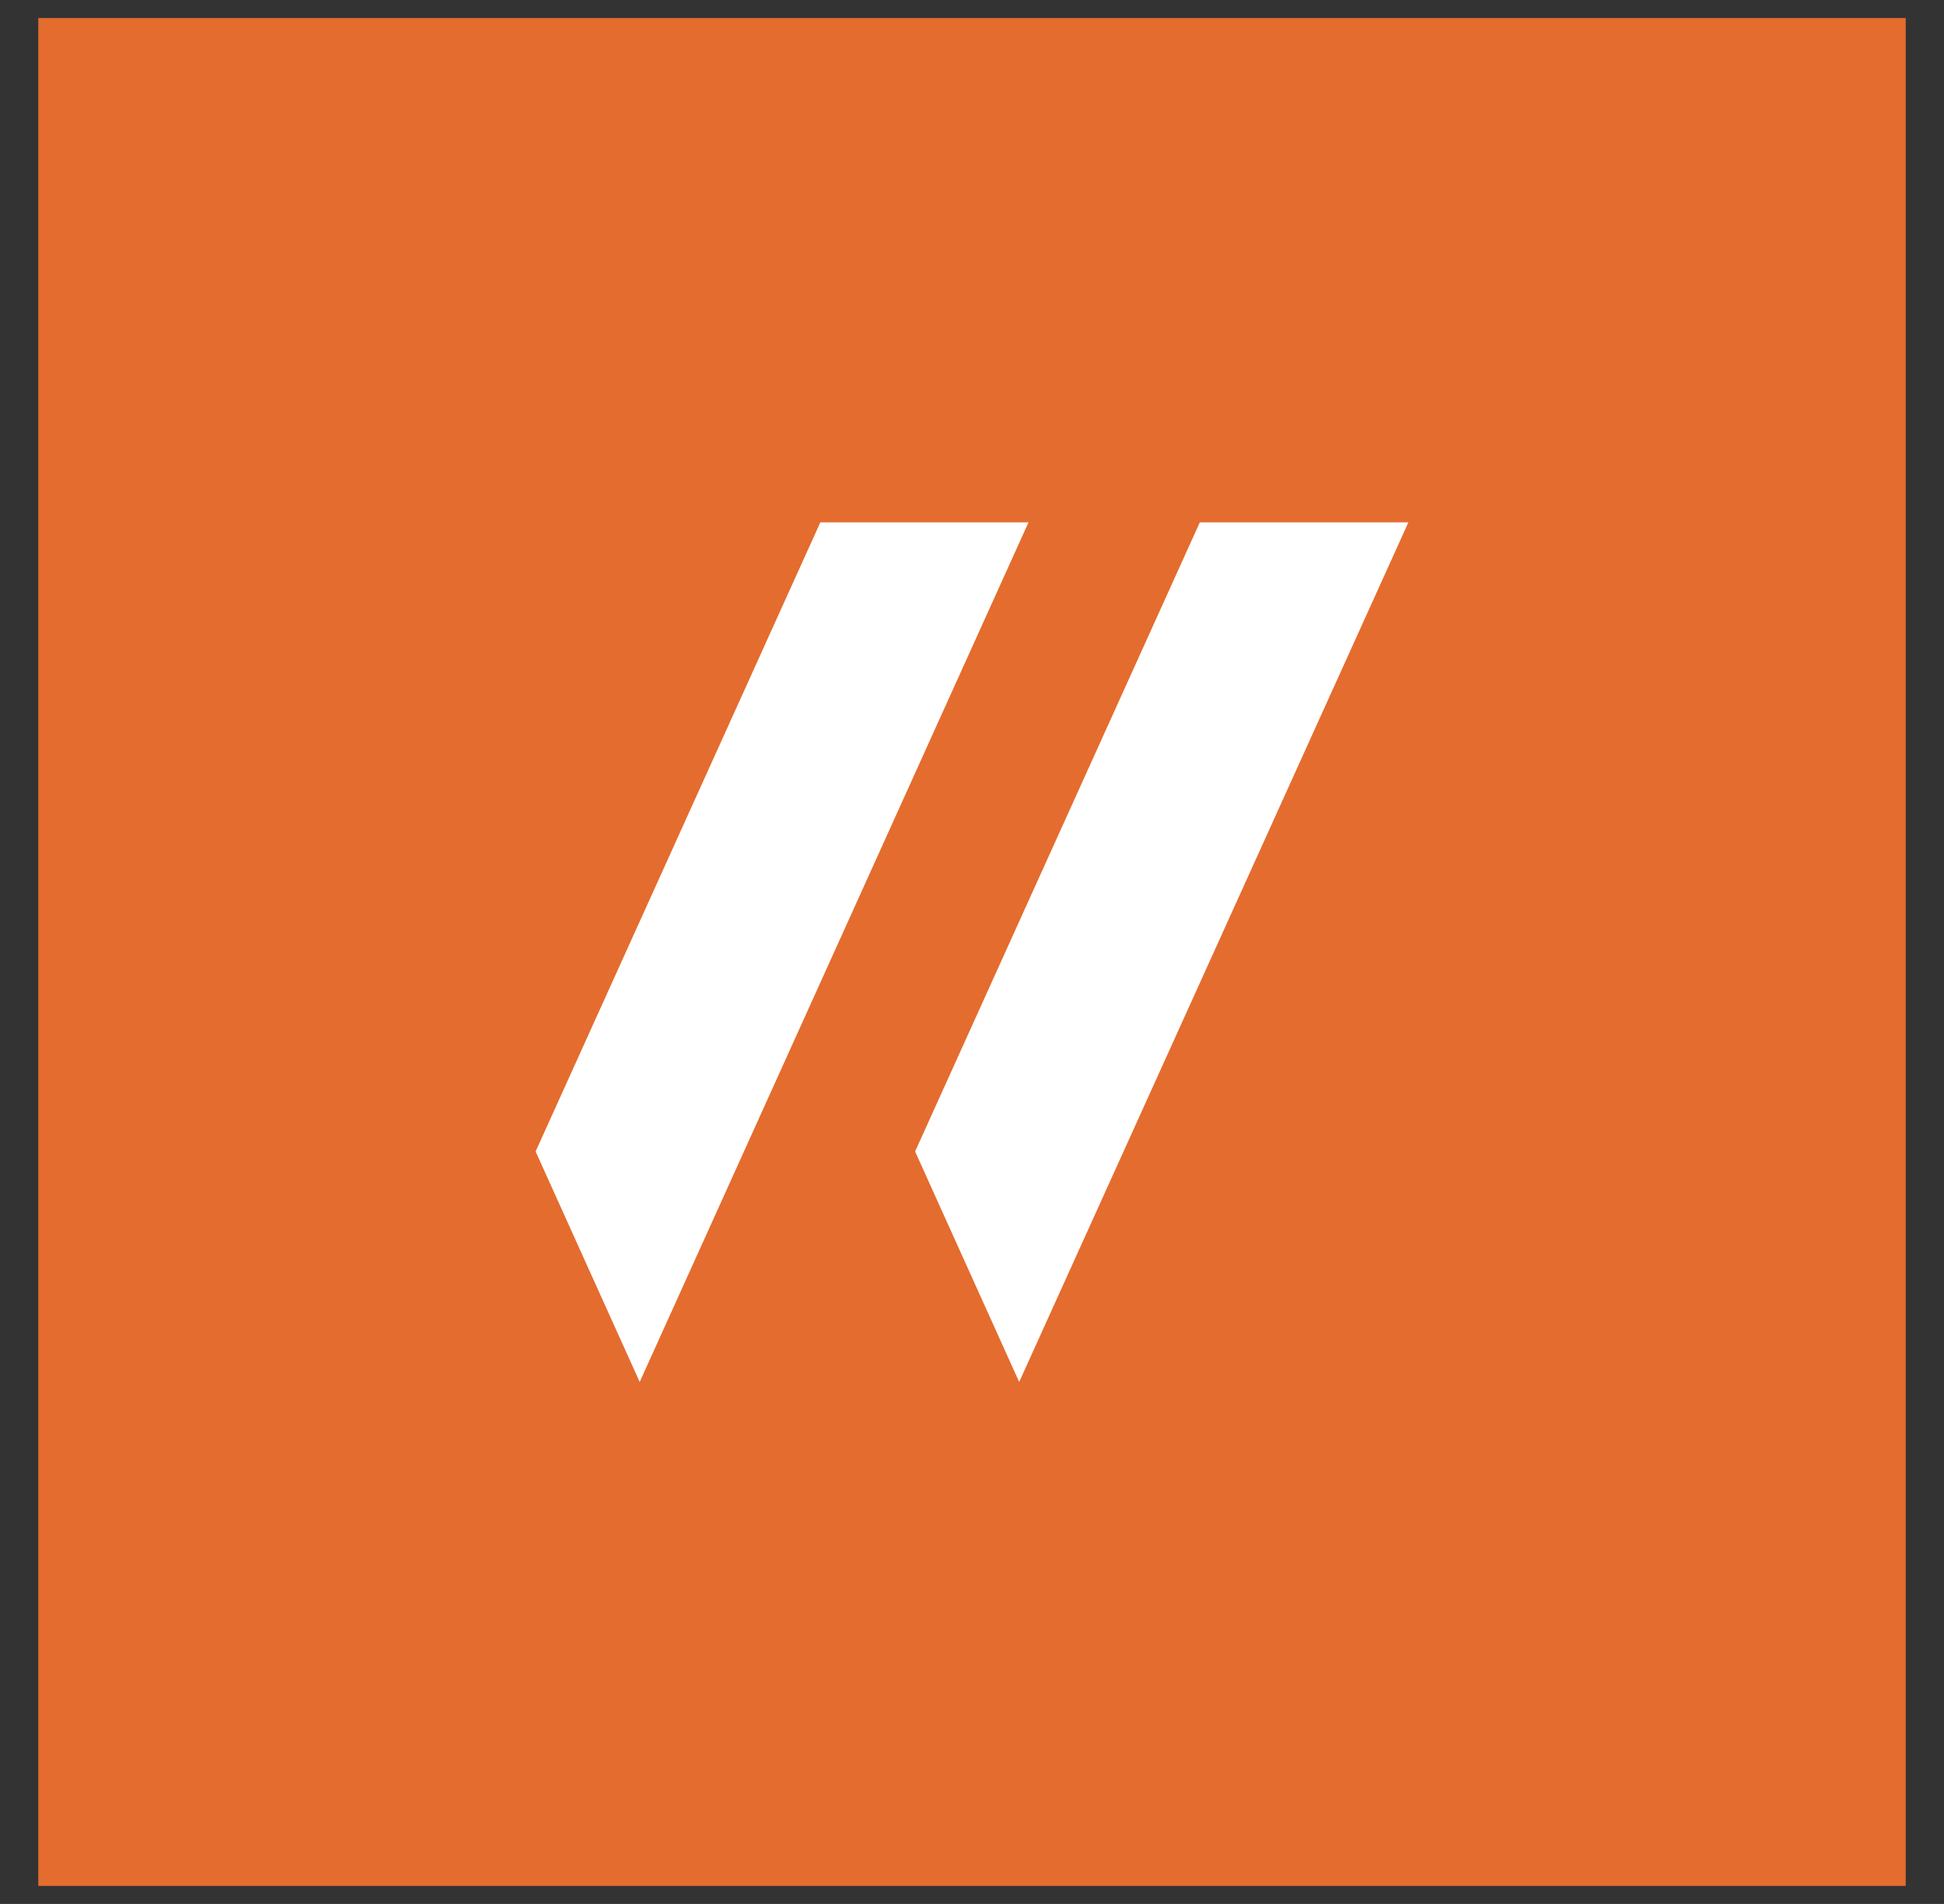
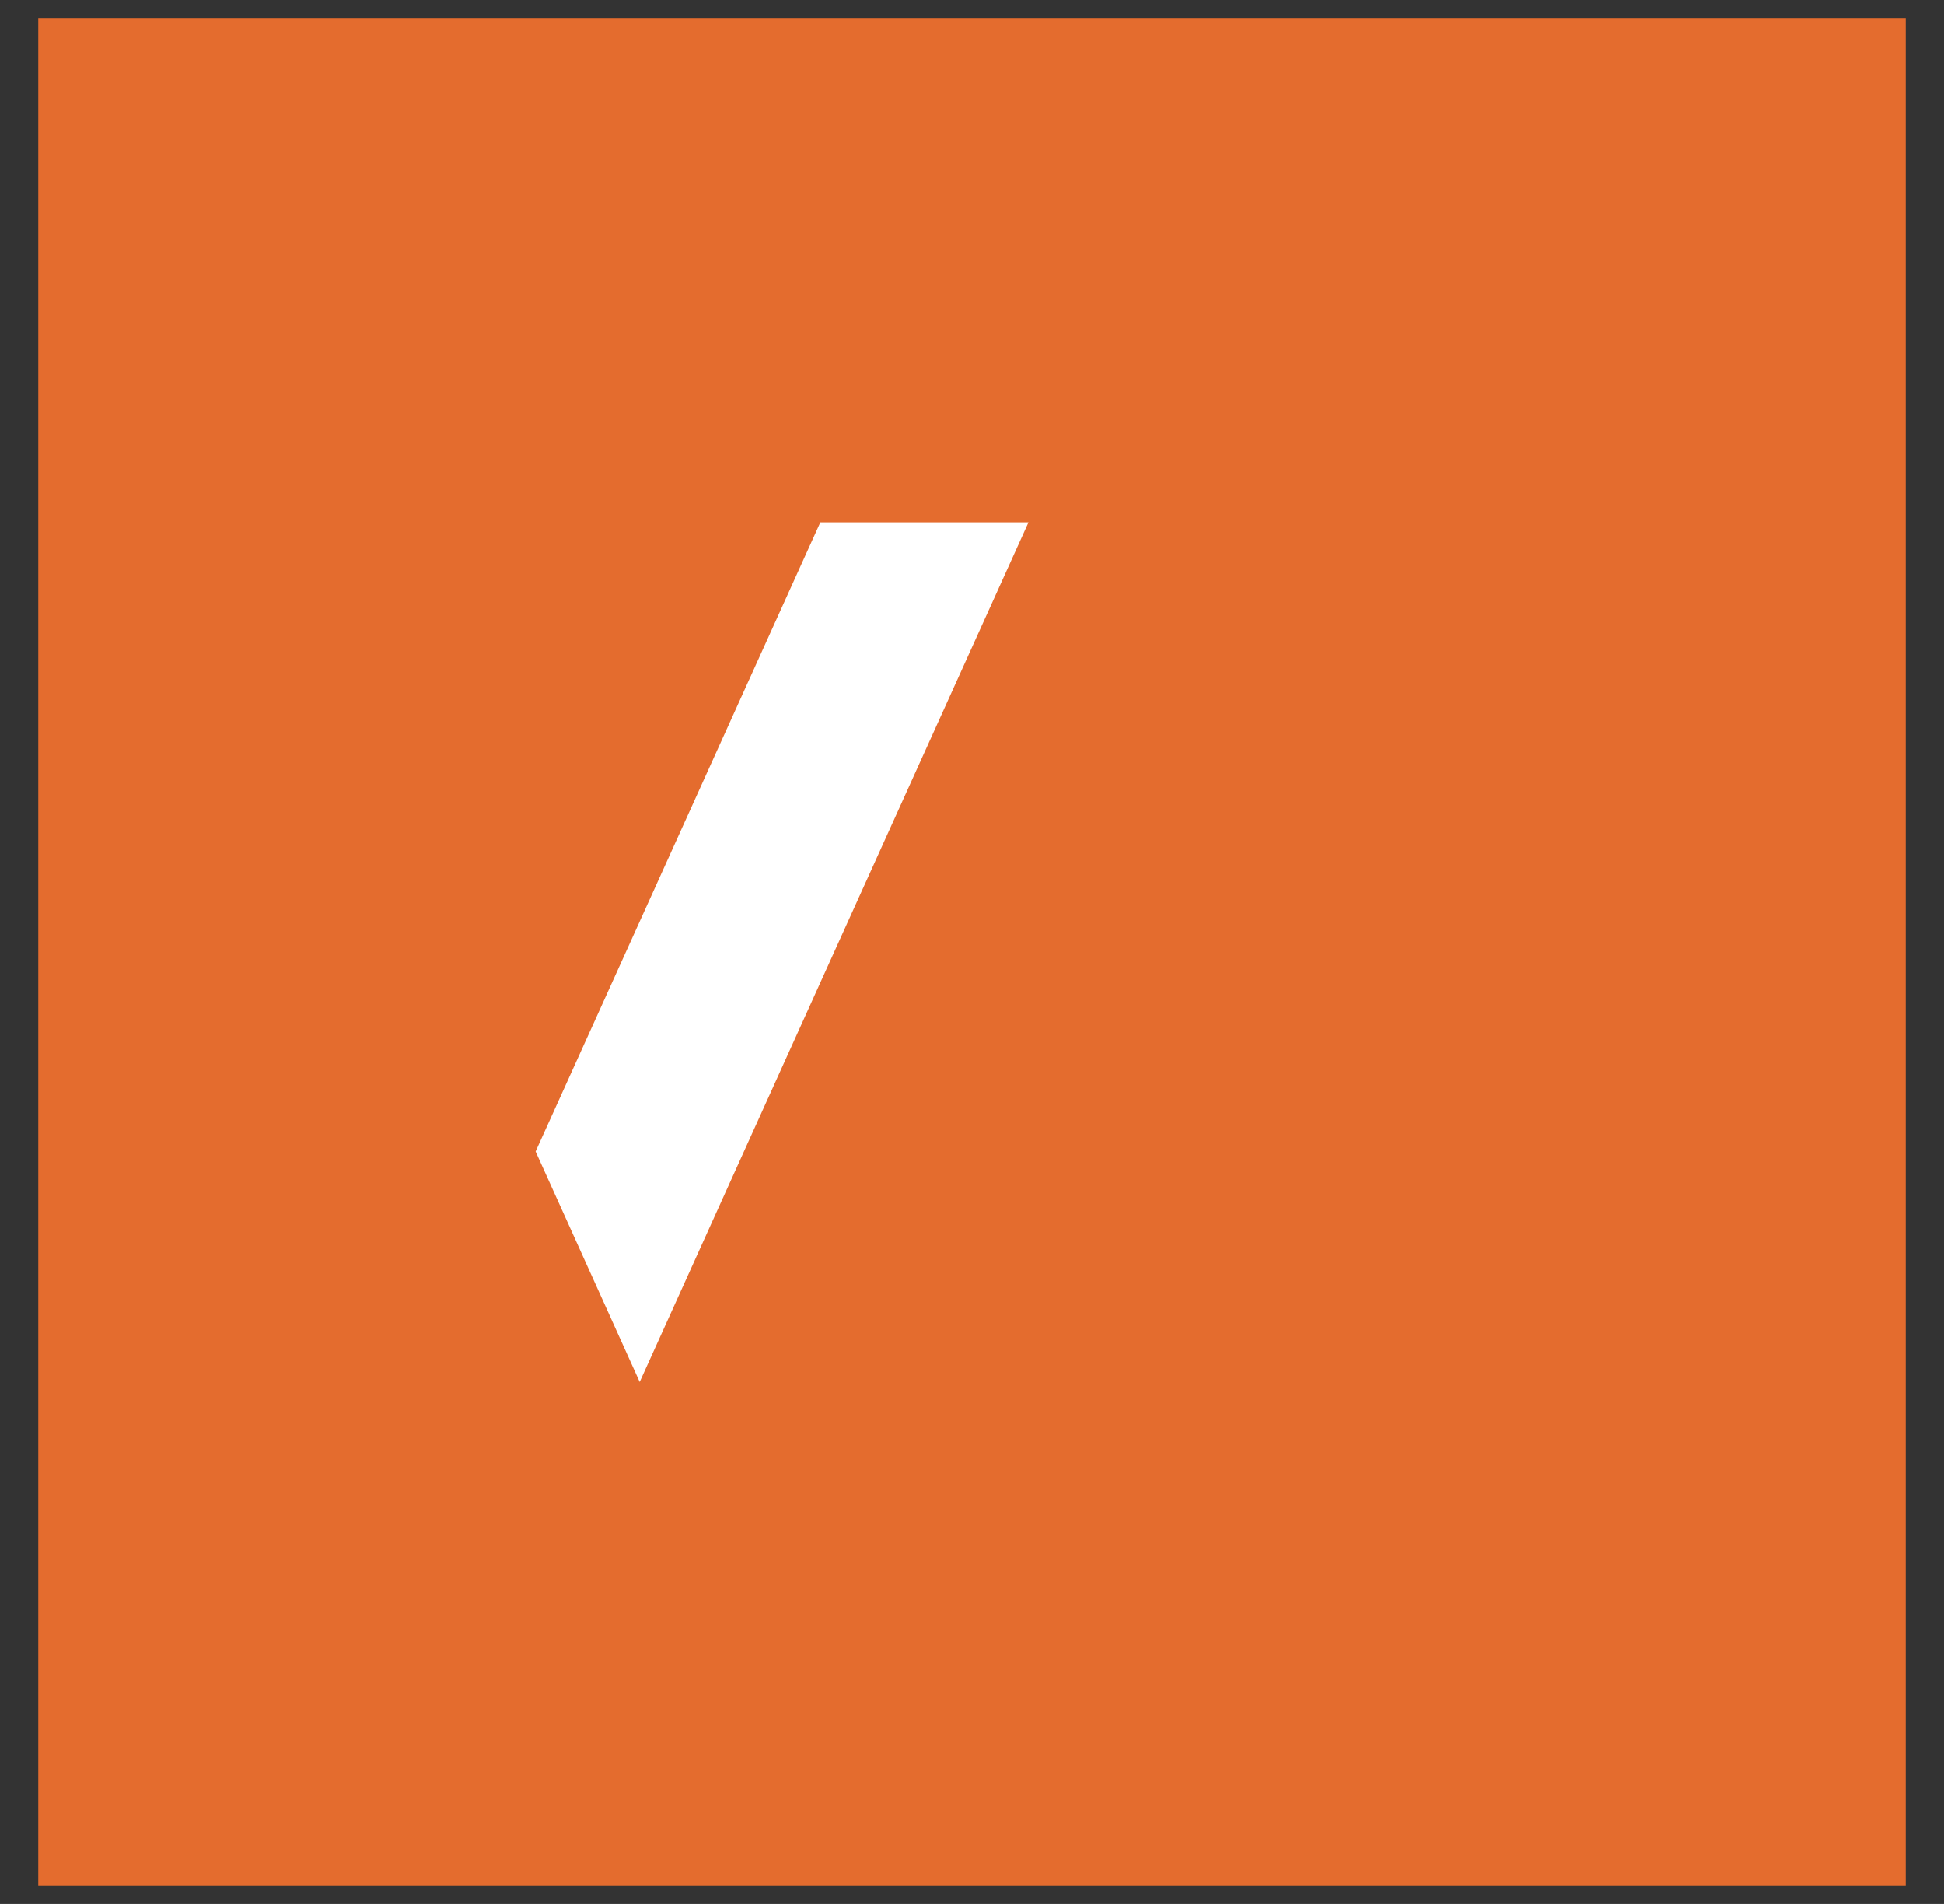
<svg xmlns="http://www.w3.org/2000/svg" width="48" height="47" viewBox="0 0 48 47" fill="none">
  <rect x="0" y="0" width="48" height="47" fill="#333333" stroke="none" />
  <g clip-path="url(#clip0_6035_153494)">
    <path d="M47.055 0.445H0.945V46.555H47.055V0.445Z" fill="#E46C2E" />
-     <path d="M29.625 12.895L22.595 28.425L25.165 34.115L34.775 12.895H29.625Z" fill="white" />
    <path d="M20.255 12.895L13.225 28.425L15.795 34.115L25.395 12.895H20.255Z" fill="white" />
  </g>
  <defs>
    <clipPath id="clip0_6035_153494">
      <rect width="46.11" height="46.11" fill="white" transform="translate(0.945 0.445)" />
    </clipPath>
  </defs>
</svg>